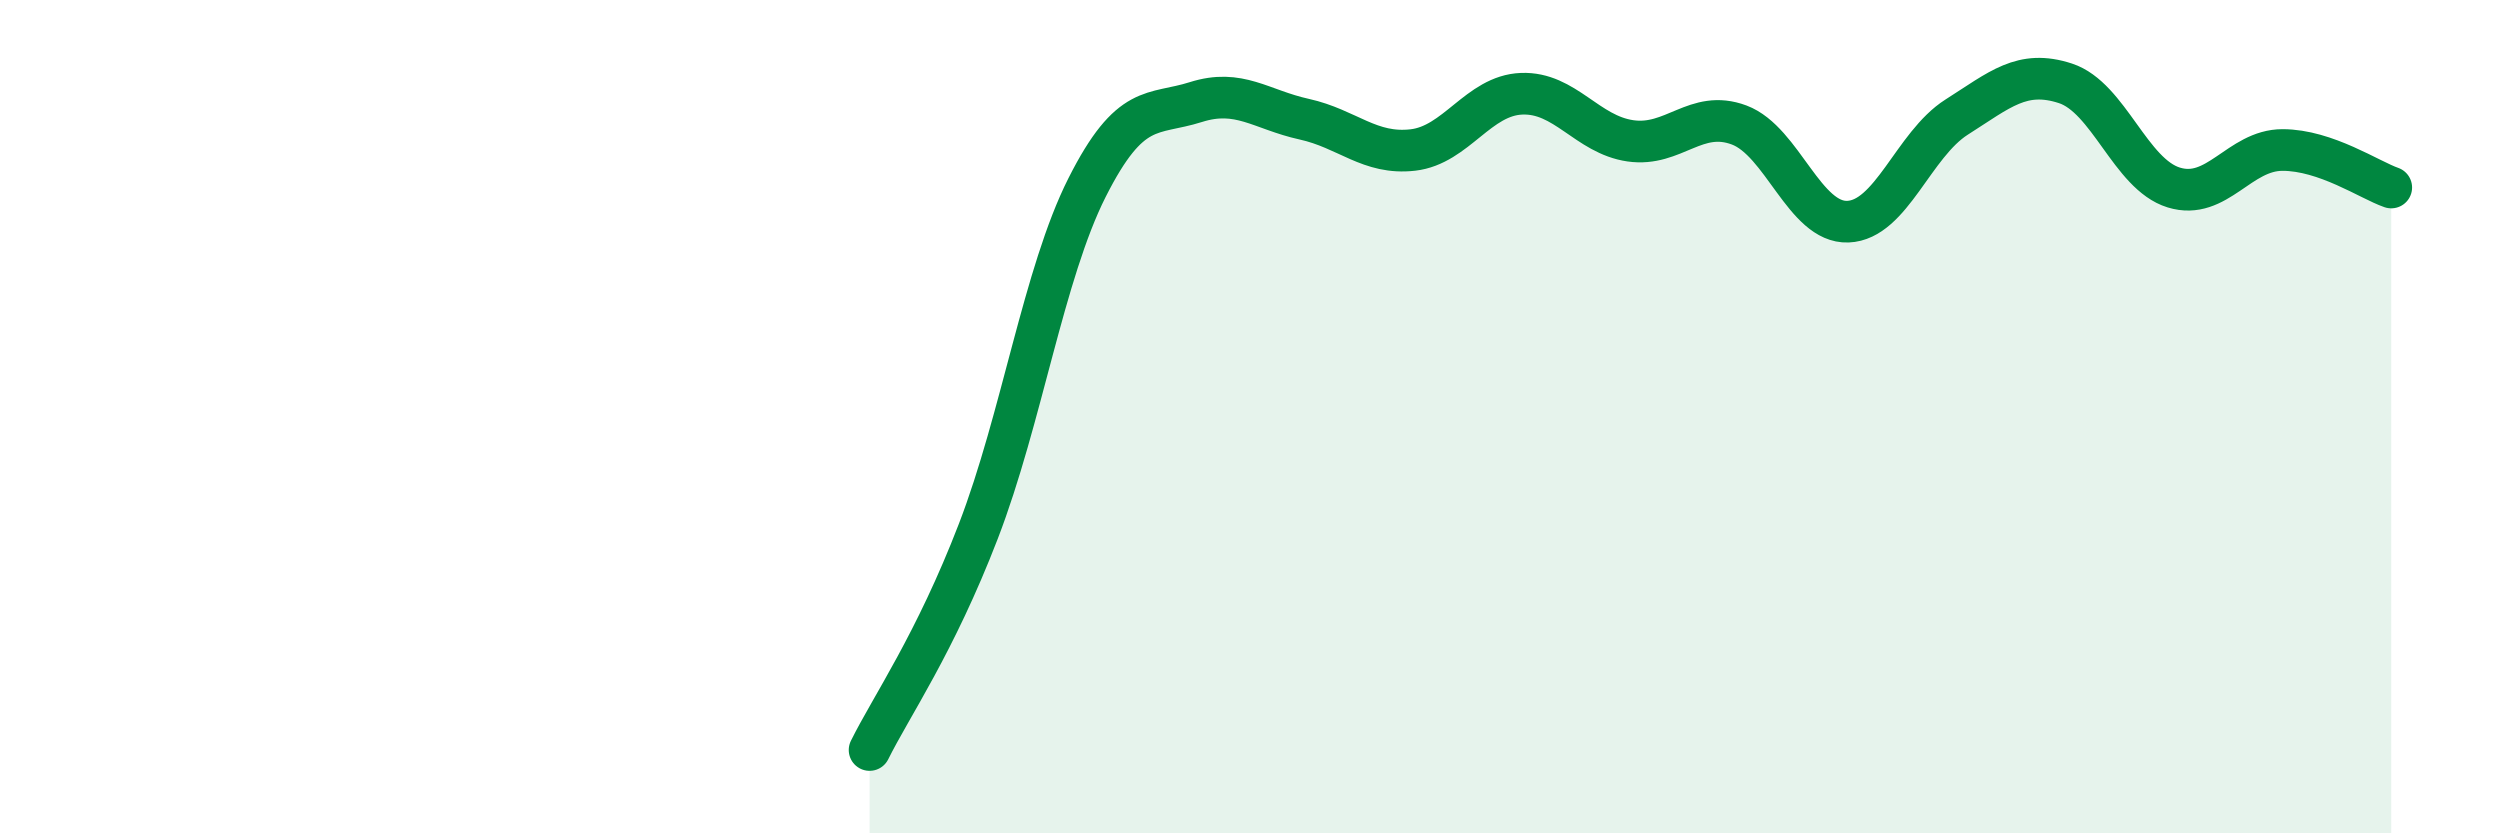
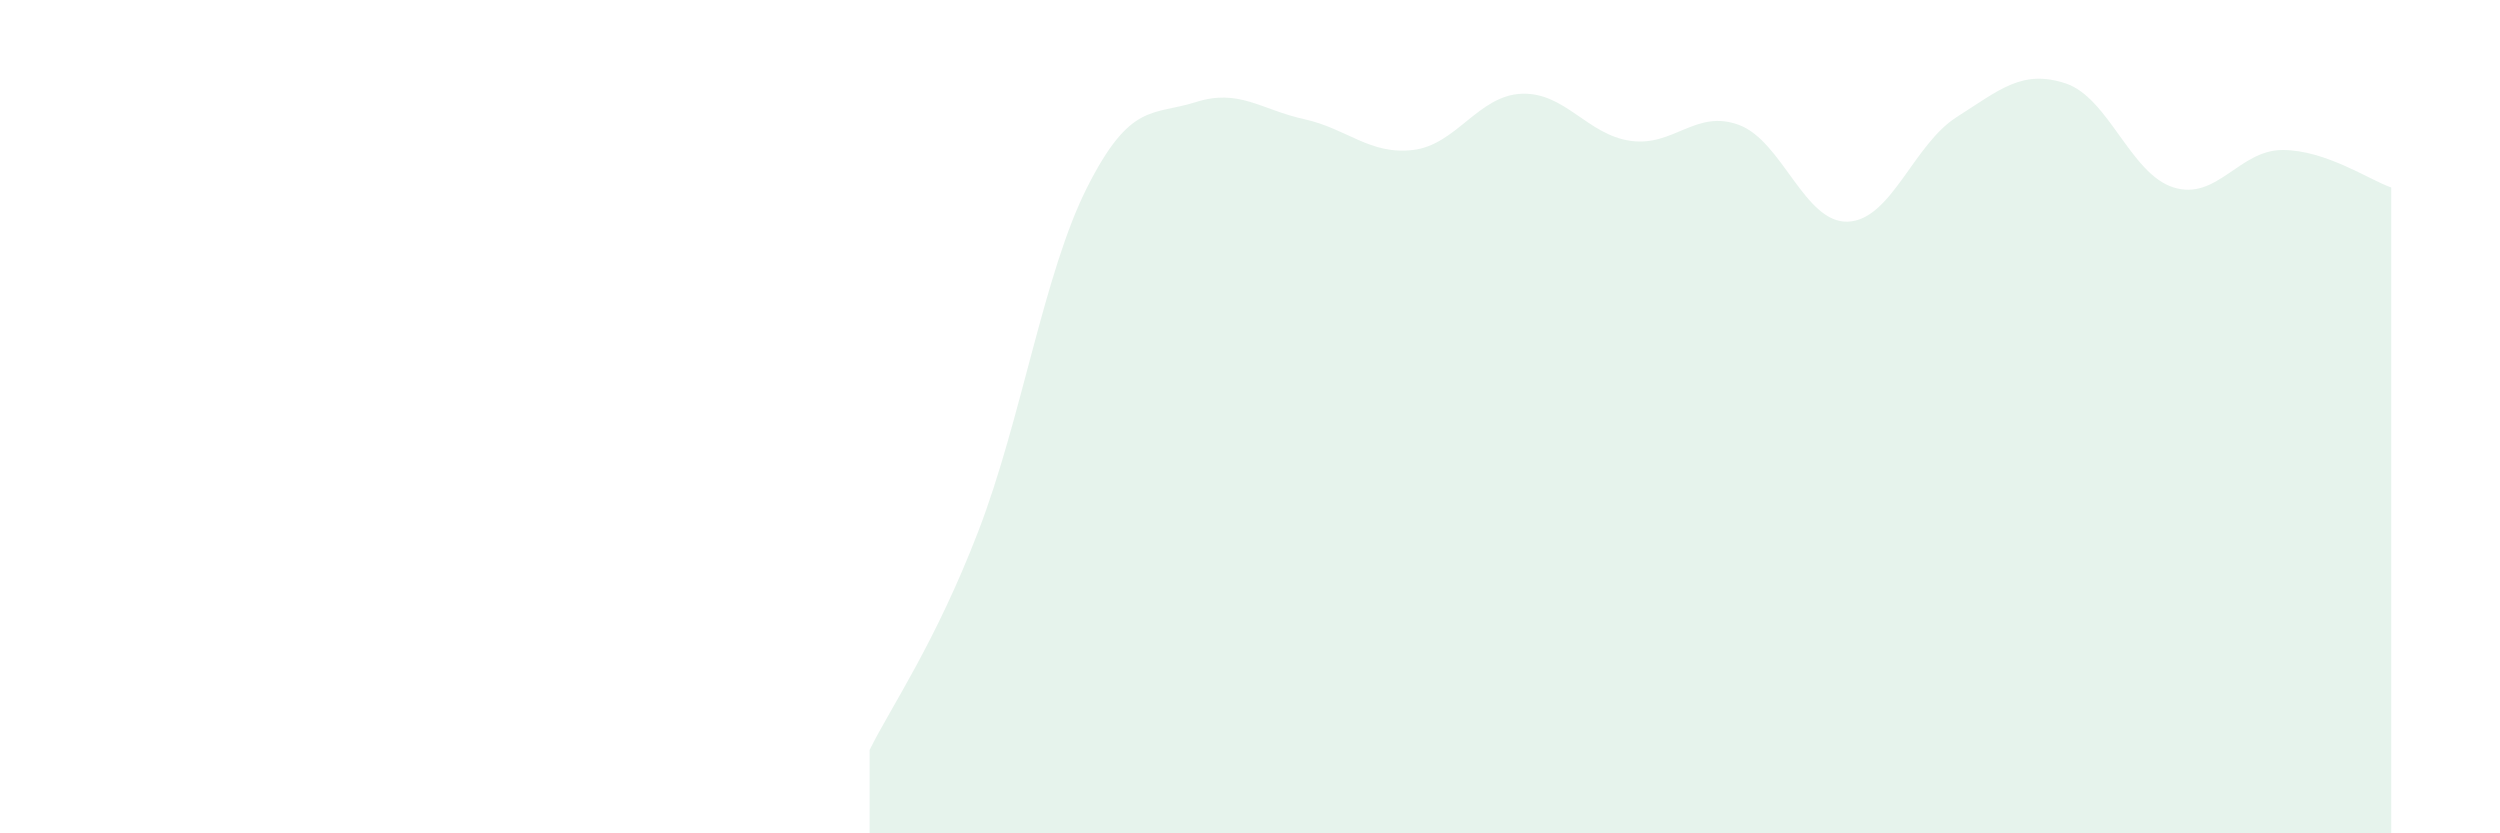
<svg xmlns="http://www.w3.org/2000/svg" width="60" height="20" viewBox="0 0 60 20">
  <path d="M 20.87,18 C 21.39,16.95 22.44,15.45 23.48,12.75 C 24.52,10.05 25.05,6.56 26.09,4.5 C 27.13,2.44 27.66,2.78 28.7,2.45 C 29.74,2.12 30.26,2.63 31.3,2.86 C 32.34,3.09 32.87,3.72 33.91,3.6 C 34.95,3.48 35.48,2.29 36.52,2.25 C 37.56,2.21 38.09,3.23 39.13,3.38 C 40.17,3.53 40.7,2.61 41.74,3 C 42.78,3.39 43.31,5.36 44.35,5.32 C 45.39,5.28 45.92,3.47 46.96,2.81 C 48,2.15 48.53,1.66 49.57,2 C 50.61,2.34 51.13,4.18 52.17,4.5 C 53.21,4.82 53.74,3.6 54.78,3.6 C 55.82,3.6 56.87,4.32 57.39,4.5L57.39 20L20.87 20Z" fill="#008740" opacity="0.1" stroke-linecap="round" stroke-linejoin="round" />
-   <path d="M 20.87,18 C 21.39,16.95 22.44,15.45 23.48,12.75 C 24.52,10.05 25.05,6.56 26.09,4.5 C 27.13,2.44 27.66,2.78 28.7,2.45 C 29.74,2.12 30.26,2.63 31.3,2.86 C 32.34,3.09 32.87,3.72 33.91,3.6 C 34.95,3.48 35.48,2.29 36.52,2.25 C 37.56,2.21 38.09,3.23 39.13,3.38 C 40.17,3.53 40.7,2.61 41.74,3 C 42.78,3.39 43.31,5.36 44.35,5.32 C 45.39,5.28 45.92,3.47 46.96,2.81 C 48,2.15 48.53,1.66 49.57,2 C 50.61,2.34 51.13,4.18 52.17,4.5 C 53.21,4.82 53.74,3.6 54.78,3.6 C 55.82,3.6 56.87,4.32 57.39,4.5" stroke="#008740" stroke-width="1" fill="none" stroke-linecap="round" stroke-linejoin="round" />
</svg>